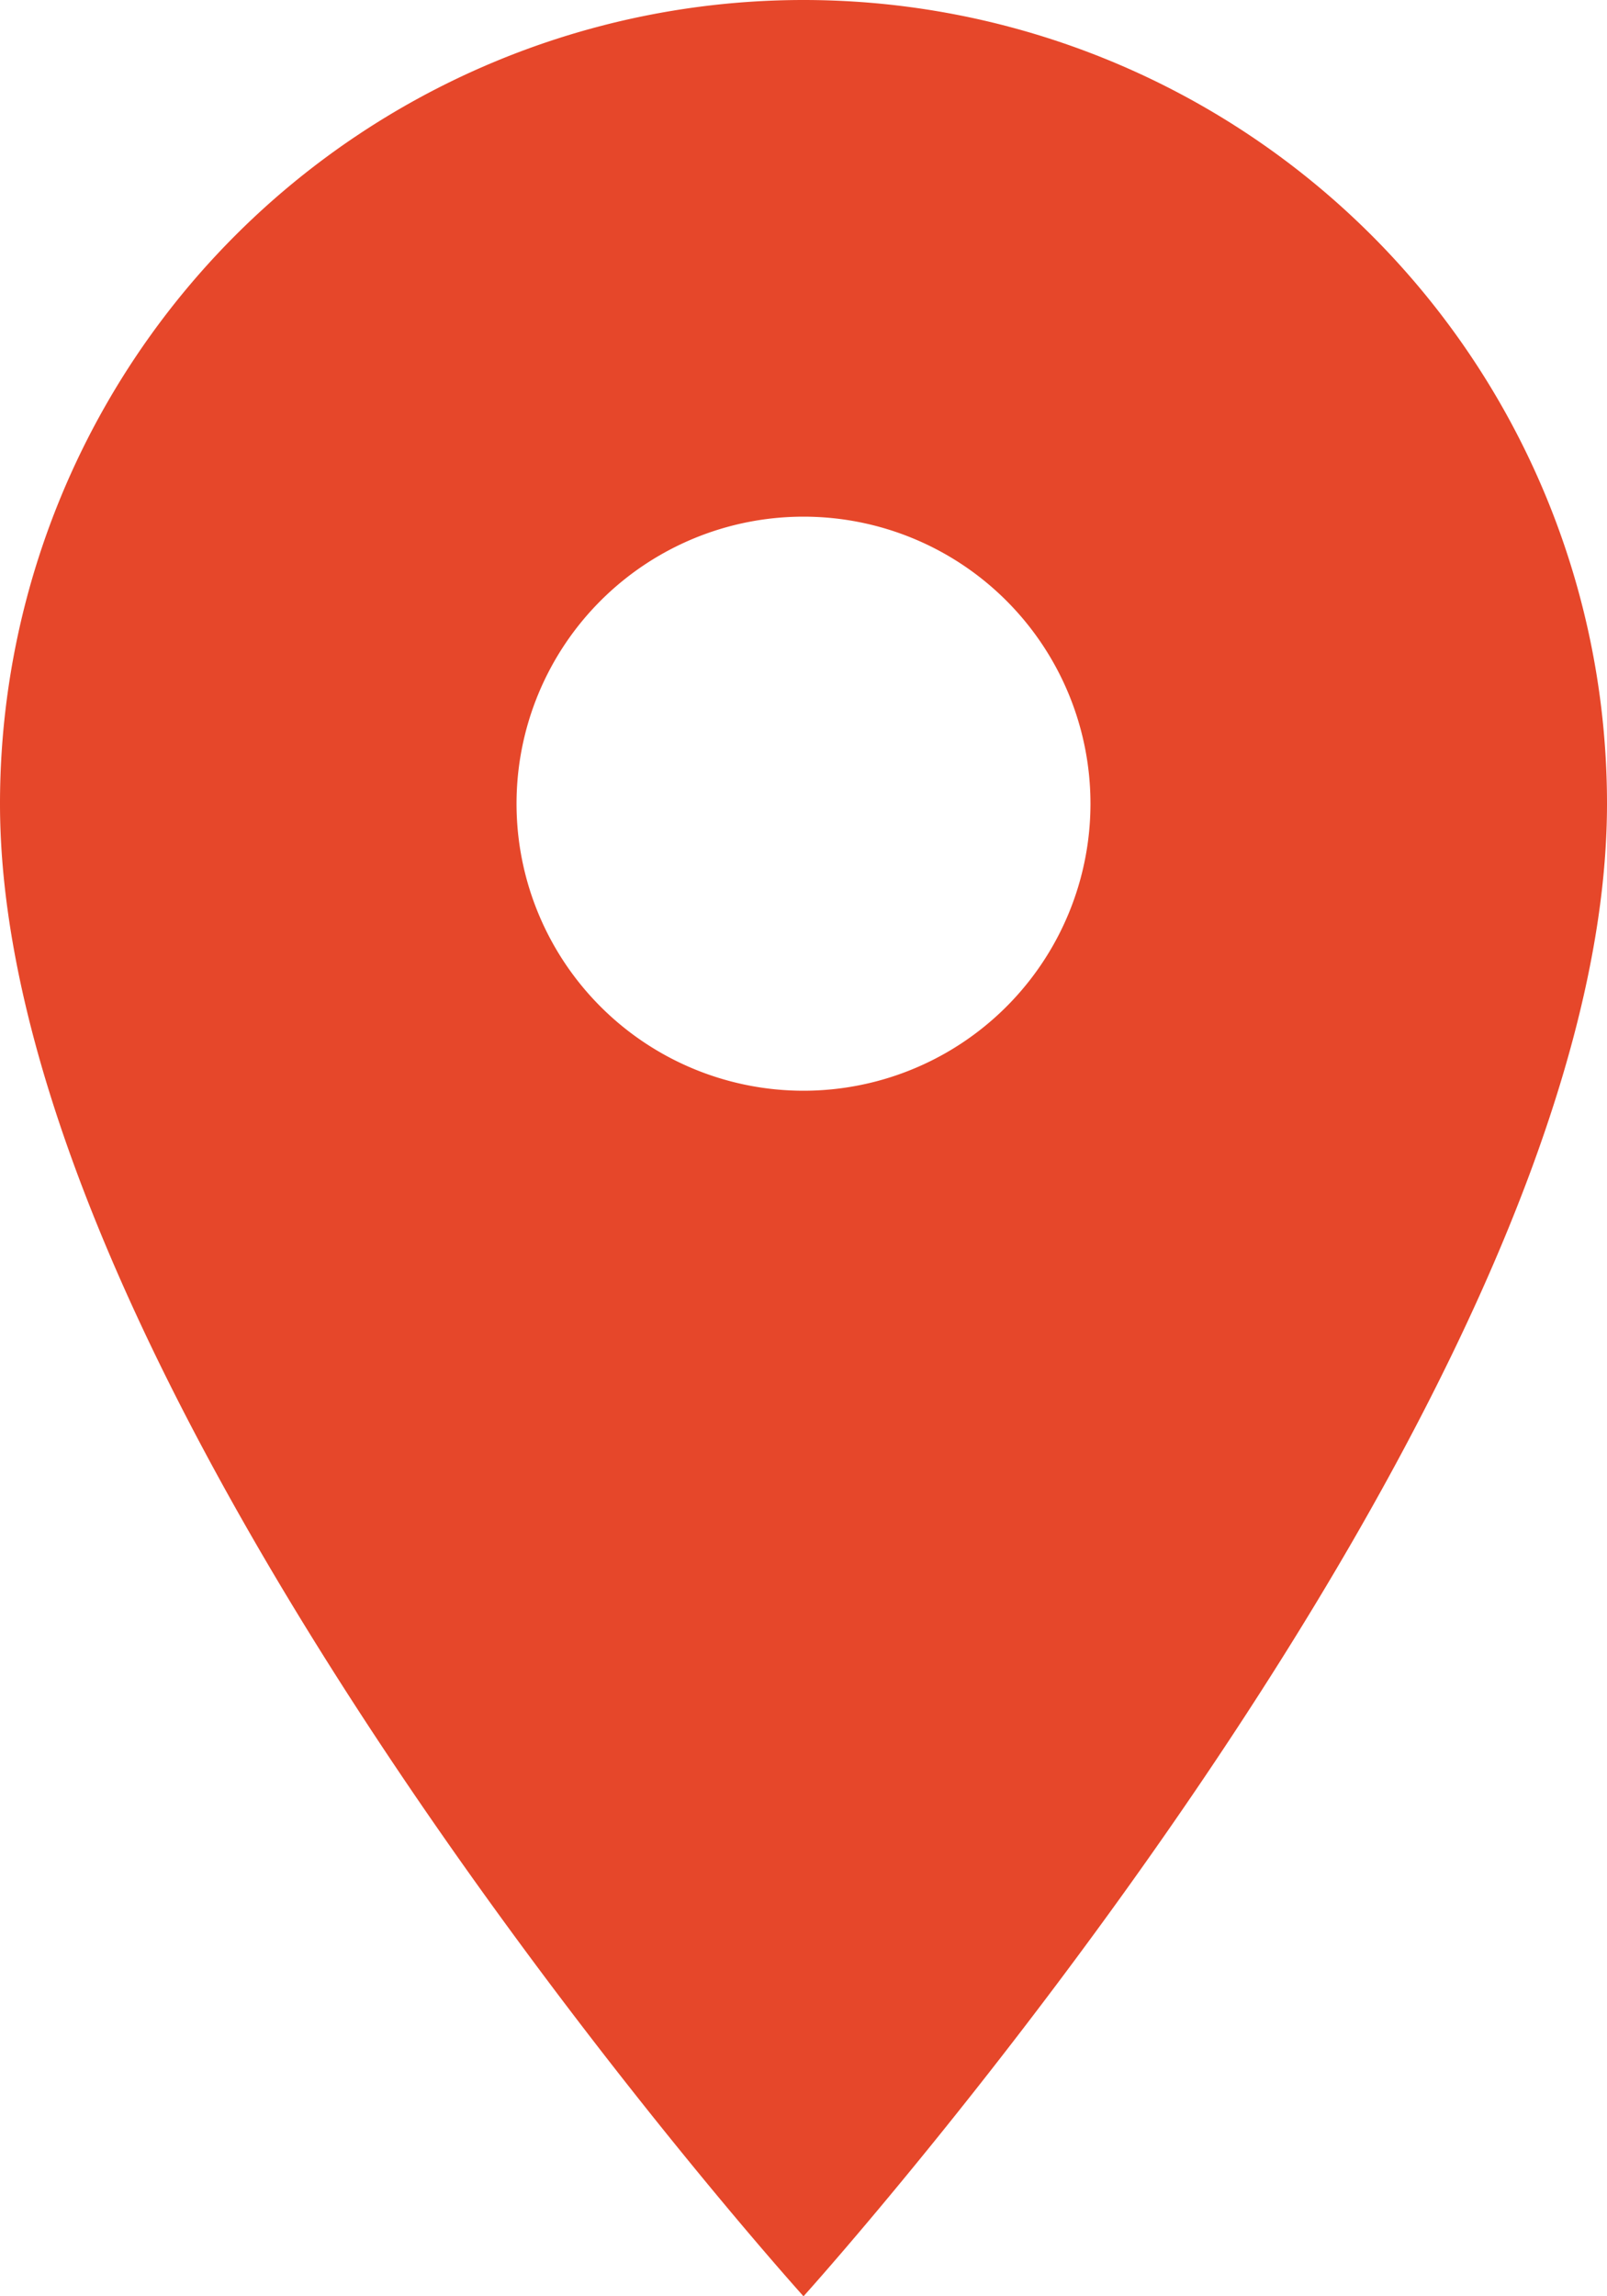
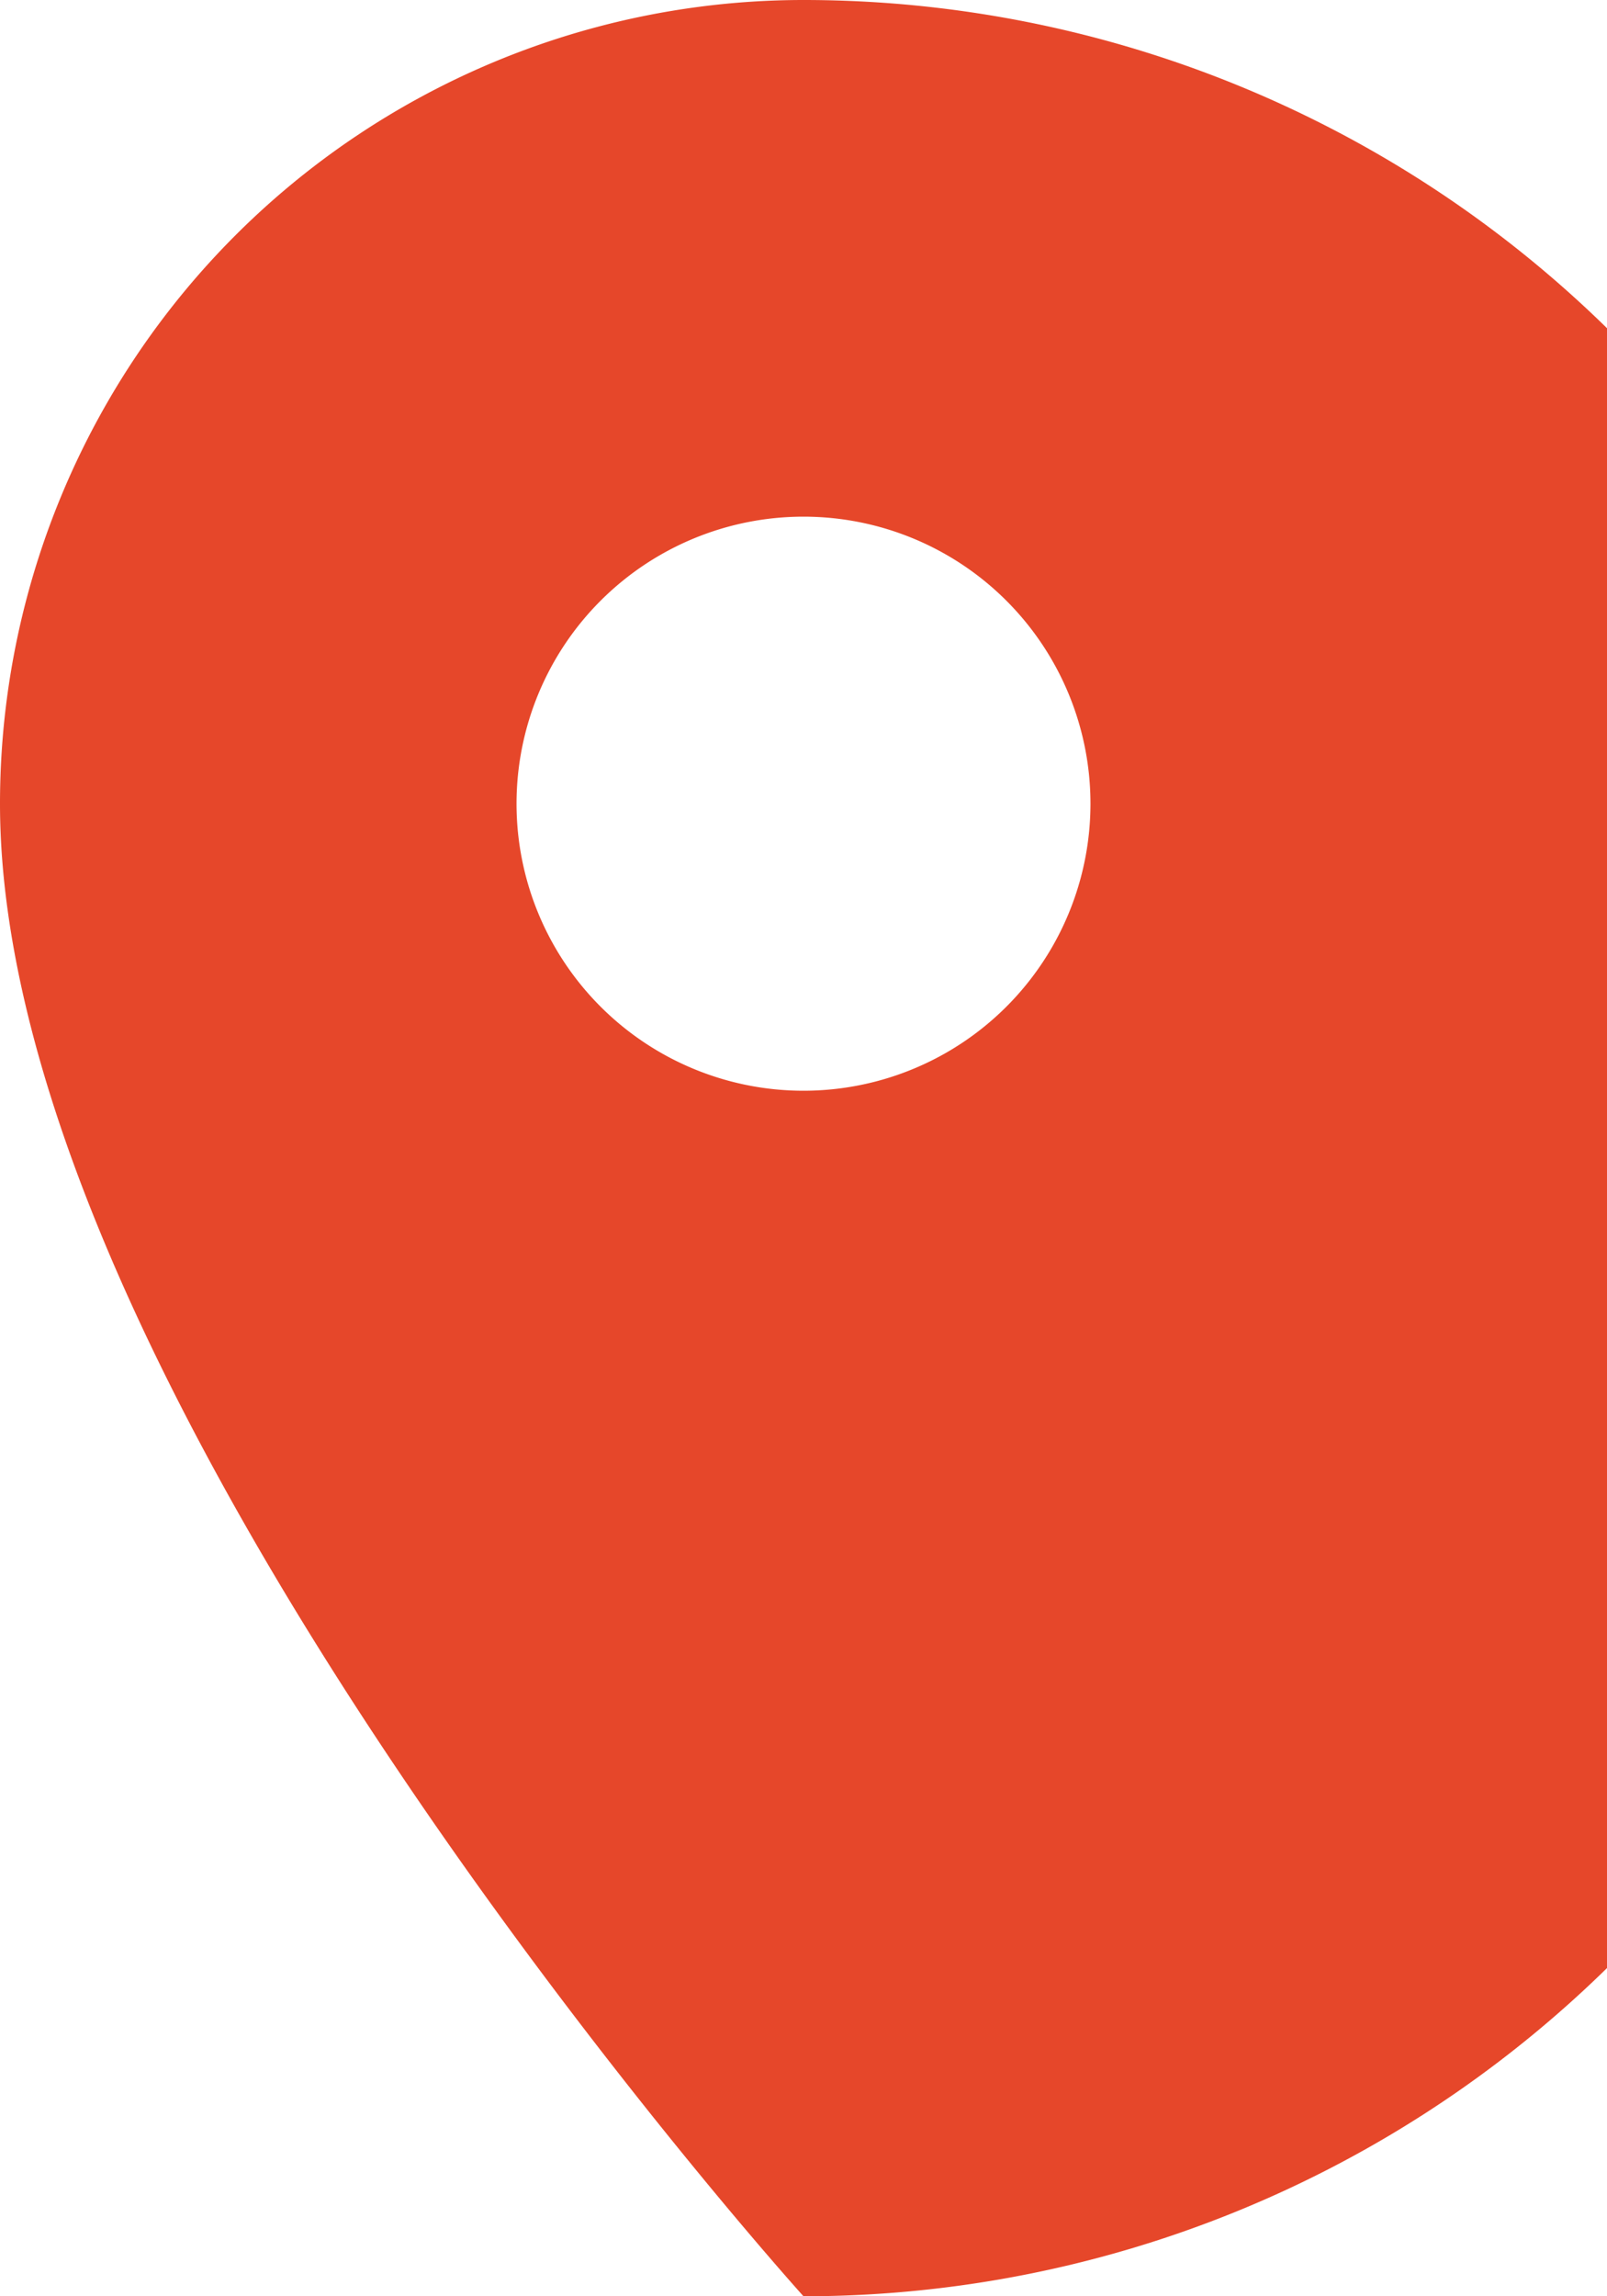
<svg xmlns="http://www.w3.org/2000/svg" width="14" height="20" viewBox="0 0 14 20">
-   <path id="ic_lieu" d="M12,2A7,7,0,0,0,5,9c0,5.25,7,13,7,13s7-7.75,7-13A7,7,0,0,0,12,2Zm0,9.5A2.5,2.5,0,1,1,14.5,9,2.5,2.5,0,0,1,12,11.5Z" transform="translate(-5 -2)" fill="#e6472a" />
+   <path id="ic_lieu" d="M12,2A7,7,0,0,0,5,9c0,5.25,7,13,7,13A7,7,0,0,0,12,2Zm0,9.5A2.5,2.5,0,1,1,14.5,9,2.5,2.5,0,0,1,12,11.5Z" transform="translate(-5 -2)" fill="#e6472a" />
</svg>